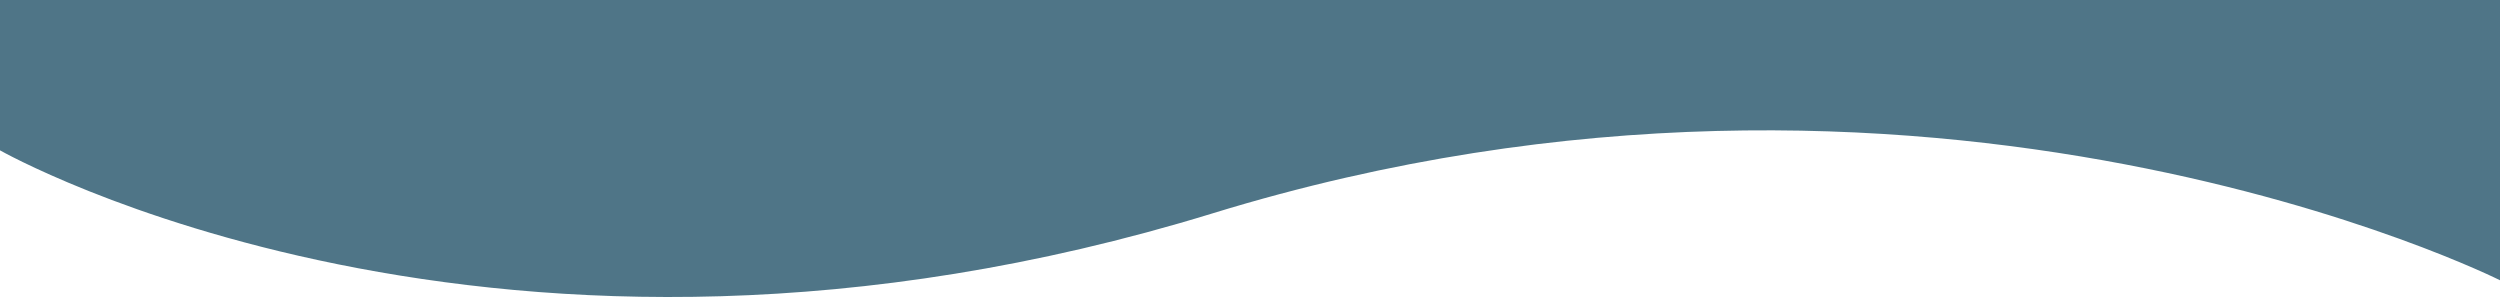
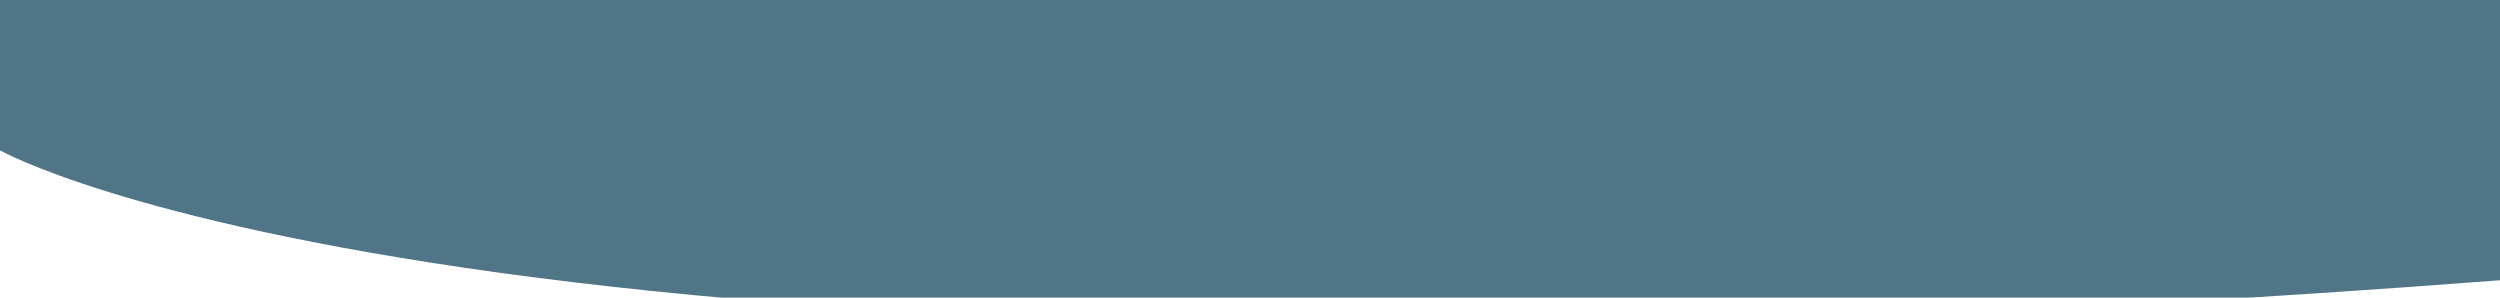
<svg xmlns="http://www.w3.org/2000/svg" viewBox="0 0 1512 180" fill="none">
-   <path d="M0 0H1512V169.5C1512 169.5 1166.5 -4 733.5 129C300.5 262 0 90.922 0 90.922V0Z" fill="#346074" fill-opacity="0.86" />
+   <path d="M0 0H1512V169.5C300.5 262 0 90.922 0 90.922V0Z" fill="#346074" fill-opacity="0.86" />
</svg>